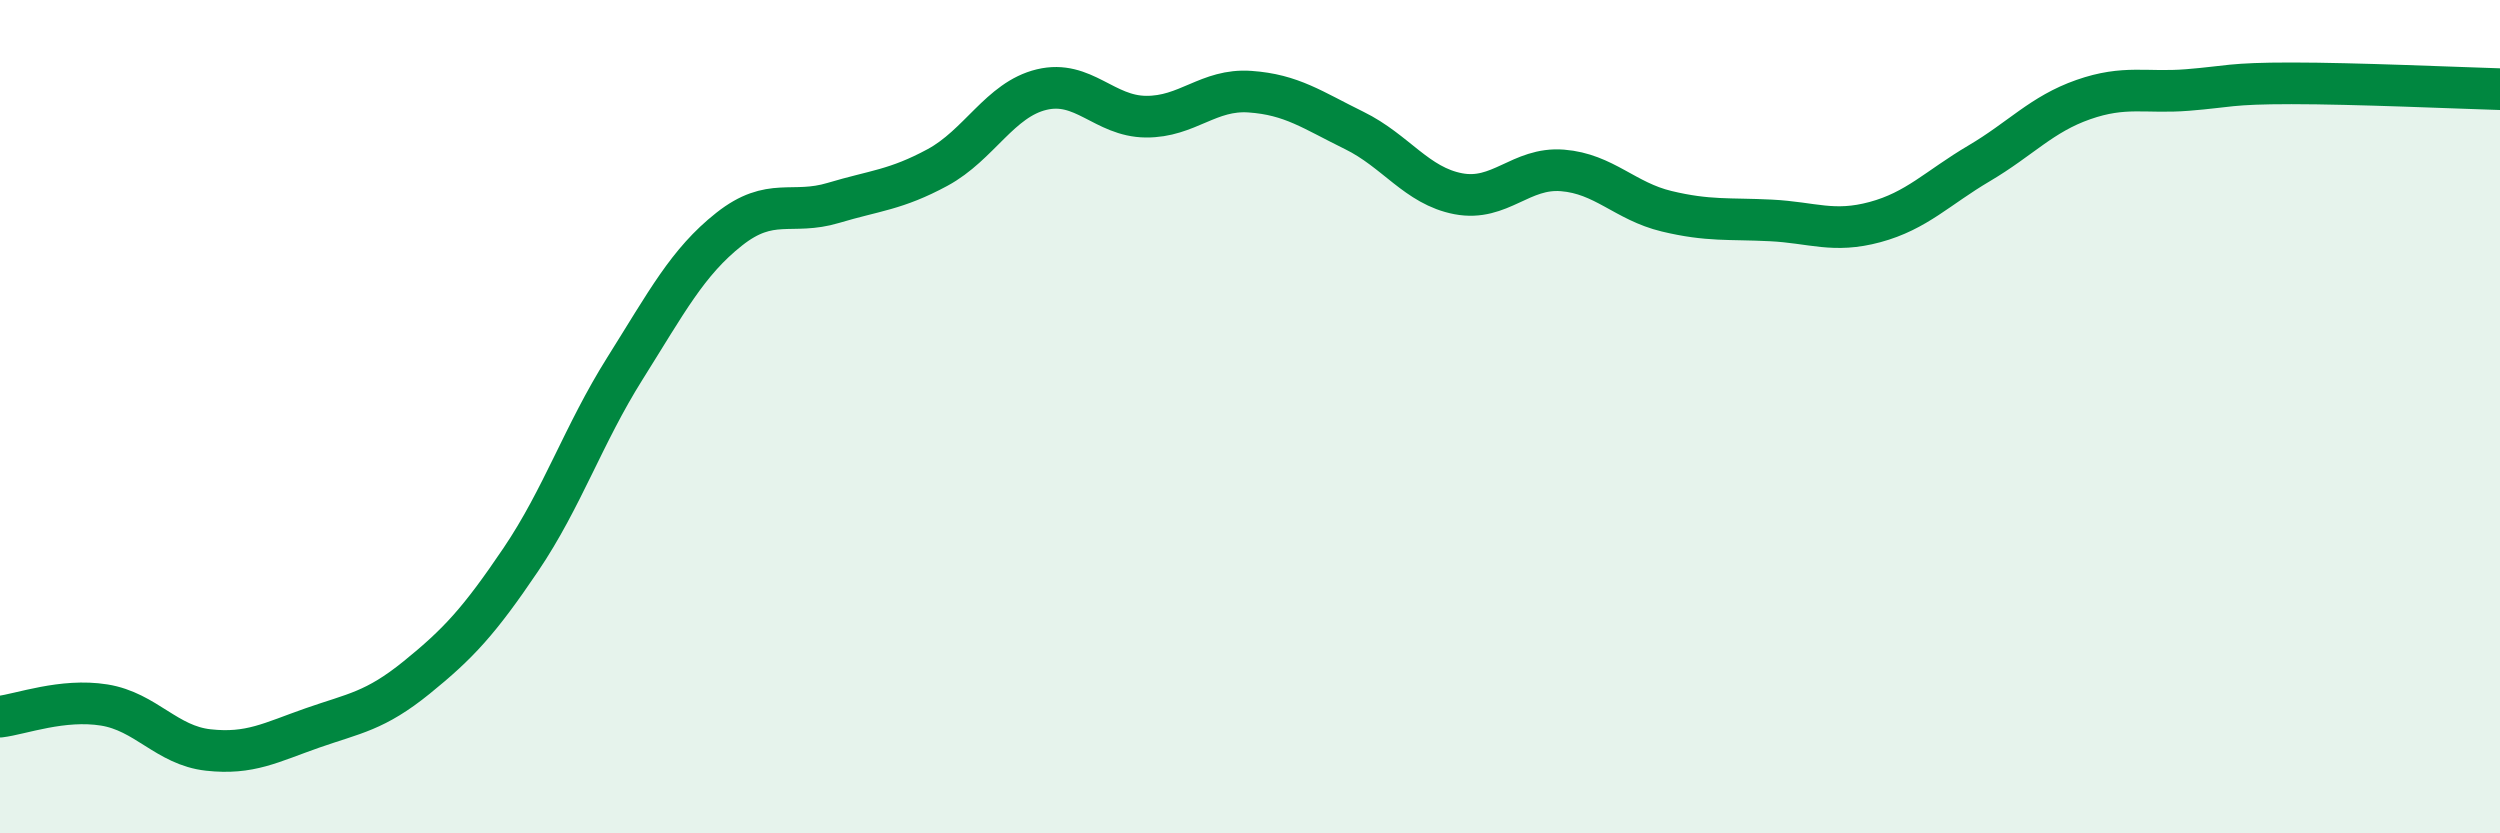
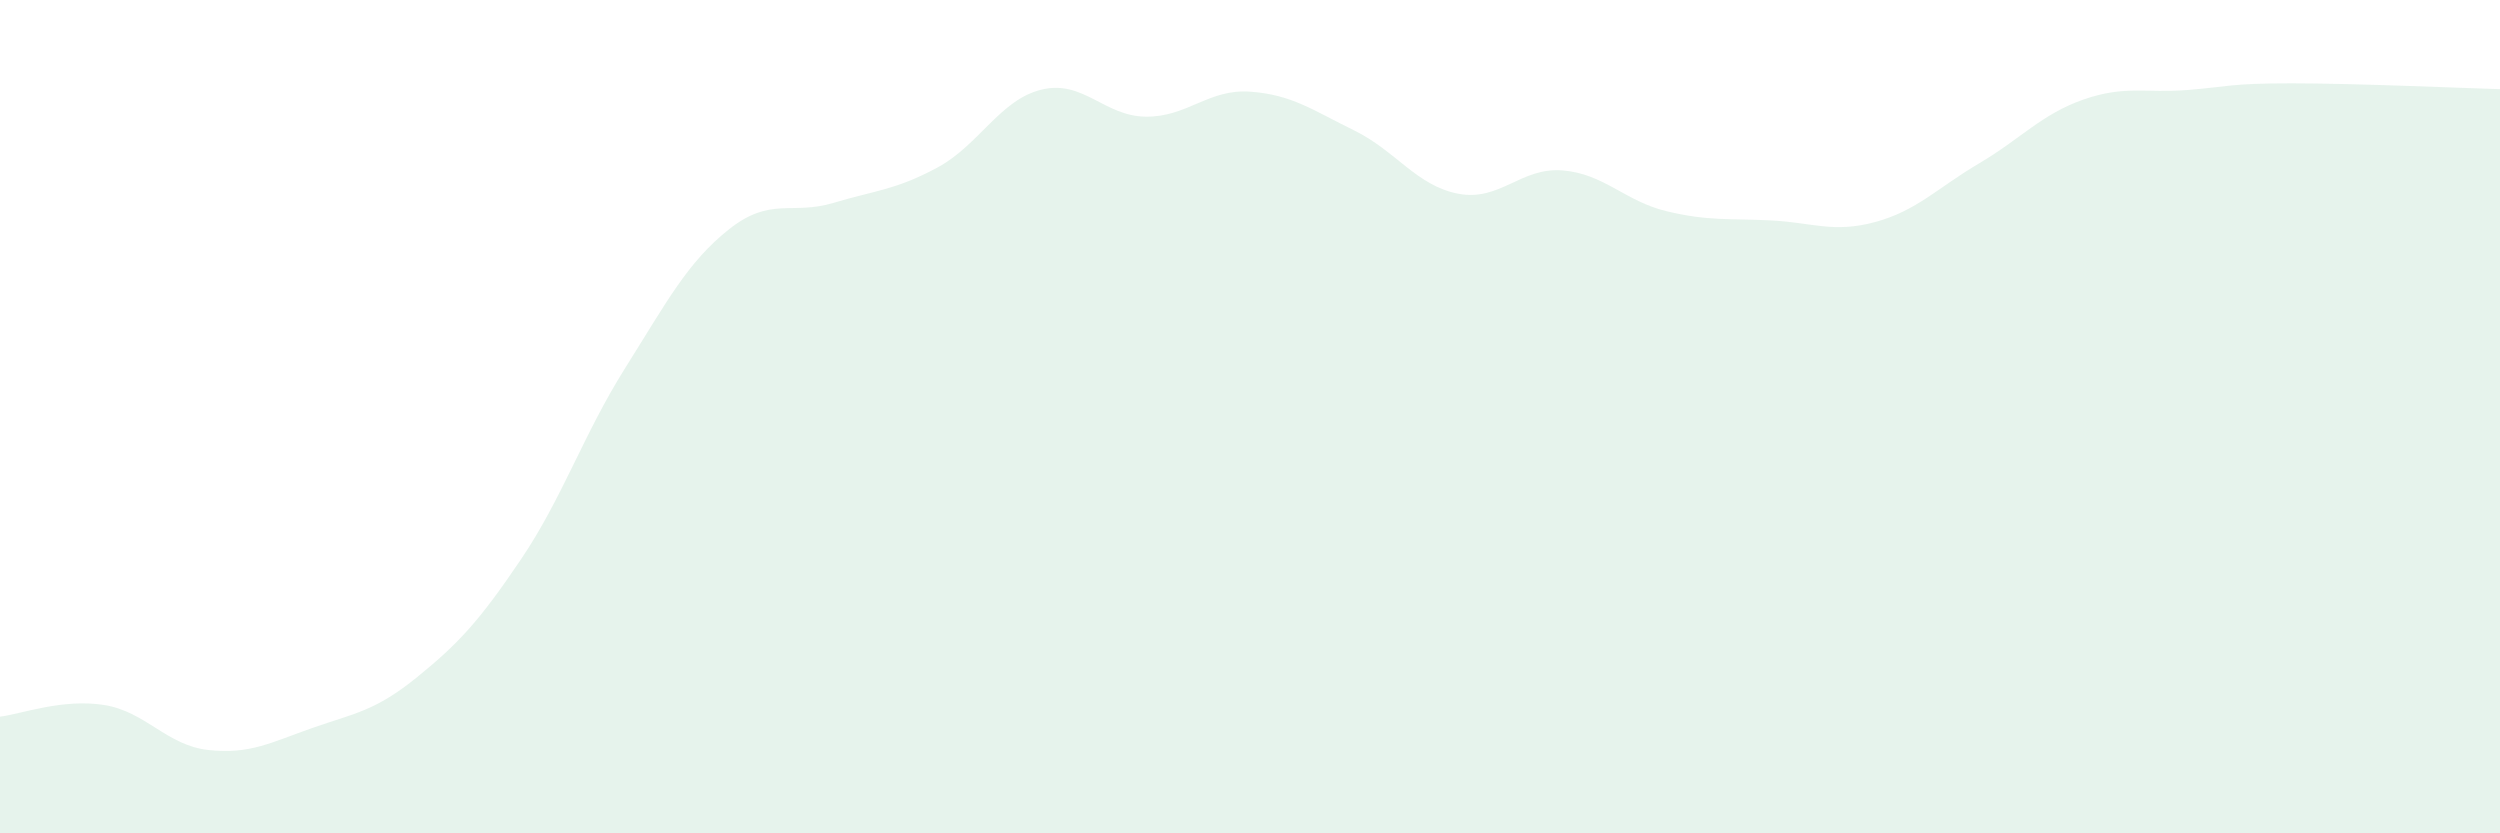
<svg xmlns="http://www.w3.org/2000/svg" width="60" height="20" viewBox="0 0 60 20">
  <path d="M 0,17.2 C 0.5,17.14 1.5,16.76 2.5,16.92 C 3.5,17.08 4,17.89 5,18 C 6,18.11 6.5,17.82 7.5,17.47 C 8.5,17.12 9,17.07 10,16.26 C 11,15.45 11.5,14.91 12.5,13.43 C 13.5,11.95 14,10.43 15,8.84 C 16,7.25 16.5,6.29 17.5,5.5 C 18.5,4.71 19,5.17 20,4.87 C 21,4.57 21.5,4.56 22.5,4.02 C 23.5,3.48 24,2.39 25,2.15 C 26,1.91 26.5,2.79 27.5,2.8 C 28.5,2.81 29,2.13 30,2.2 C 31,2.27 31.5,2.64 32.5,3.13 C 33.5,3.62 34,4.46 35,4.65 C 36,4.84 36.5,4.01 37.5,4.09 C 38.5,4.17 39,4.83 40,5.07 C 41,5.31 41.5,5.24 42.5,5.29 C 43.5,5.34 44,5.6 45,5.33 C 46,5.06 46.5,4.51 47.5,3.92 C 48.5,3.33 49,2.74 50,2.39 C 51,2.04 51.5,2.24 52.5,2.16 C 53.5,2.08 53.5,2 55,2 C 56.5,2 59,2.11 60,2.14L60 20L0 20Z" fill="#008740" opacity="0.1" stroke-linecap="round" stroke-linejoin="round" />
-   <path d="M 0,17.2 C 0.5,17.14 1.5,16.76 2.5,16.92 C 3.5,17.08 4,17.89 5,18 C 6,18.11 6.5,17.82 7.5,17.47 C 8.5,17.12 9,17.07 10,16.26 C 11,15.45 11.5,14.91 12.5,13.43 C 13.5,11.95 14,10.43 15,8.84 C 16,7.25 16.5,6.29 17.5,5.5 C 18.5,4.71 19,5.17 20,4.87 C 21,4.57 21.5,4.56 22.5,4.02 C 23.5,3.48 24,2.39 25,2.15 C 26,1.91 26.5,2.79 27.5,2.8 C 28.5,2.81 29,2.13 30,2.2 C 31,2.27 31.5,2.64 32.5,3.13 C 33.5,3.62 34,4.46 35,4.65 C 36,4.84 36.5,4.01 37.5,4.09 C 38.5,4.17 39,4.83 40,5.07 C 41,5.31 41.5,5.24 42.5,5.29 C 43.5,5.34 44,5.6 45,5.33 C 46,5.06 46.5,4.51 47.5,3.92 C 48.5,3.33 49,2.74 50,2.39 C 51,2.04 51.5,2.24 52.5,2.16 C 53.5,2.08 53.5,2 55,2 C 56.5,2 59,2.11 60,2.14" stroke="#008740" stroke-width="1" fill="none" stroke-linecap="round" stroke-linejoin="round" />
</svg>